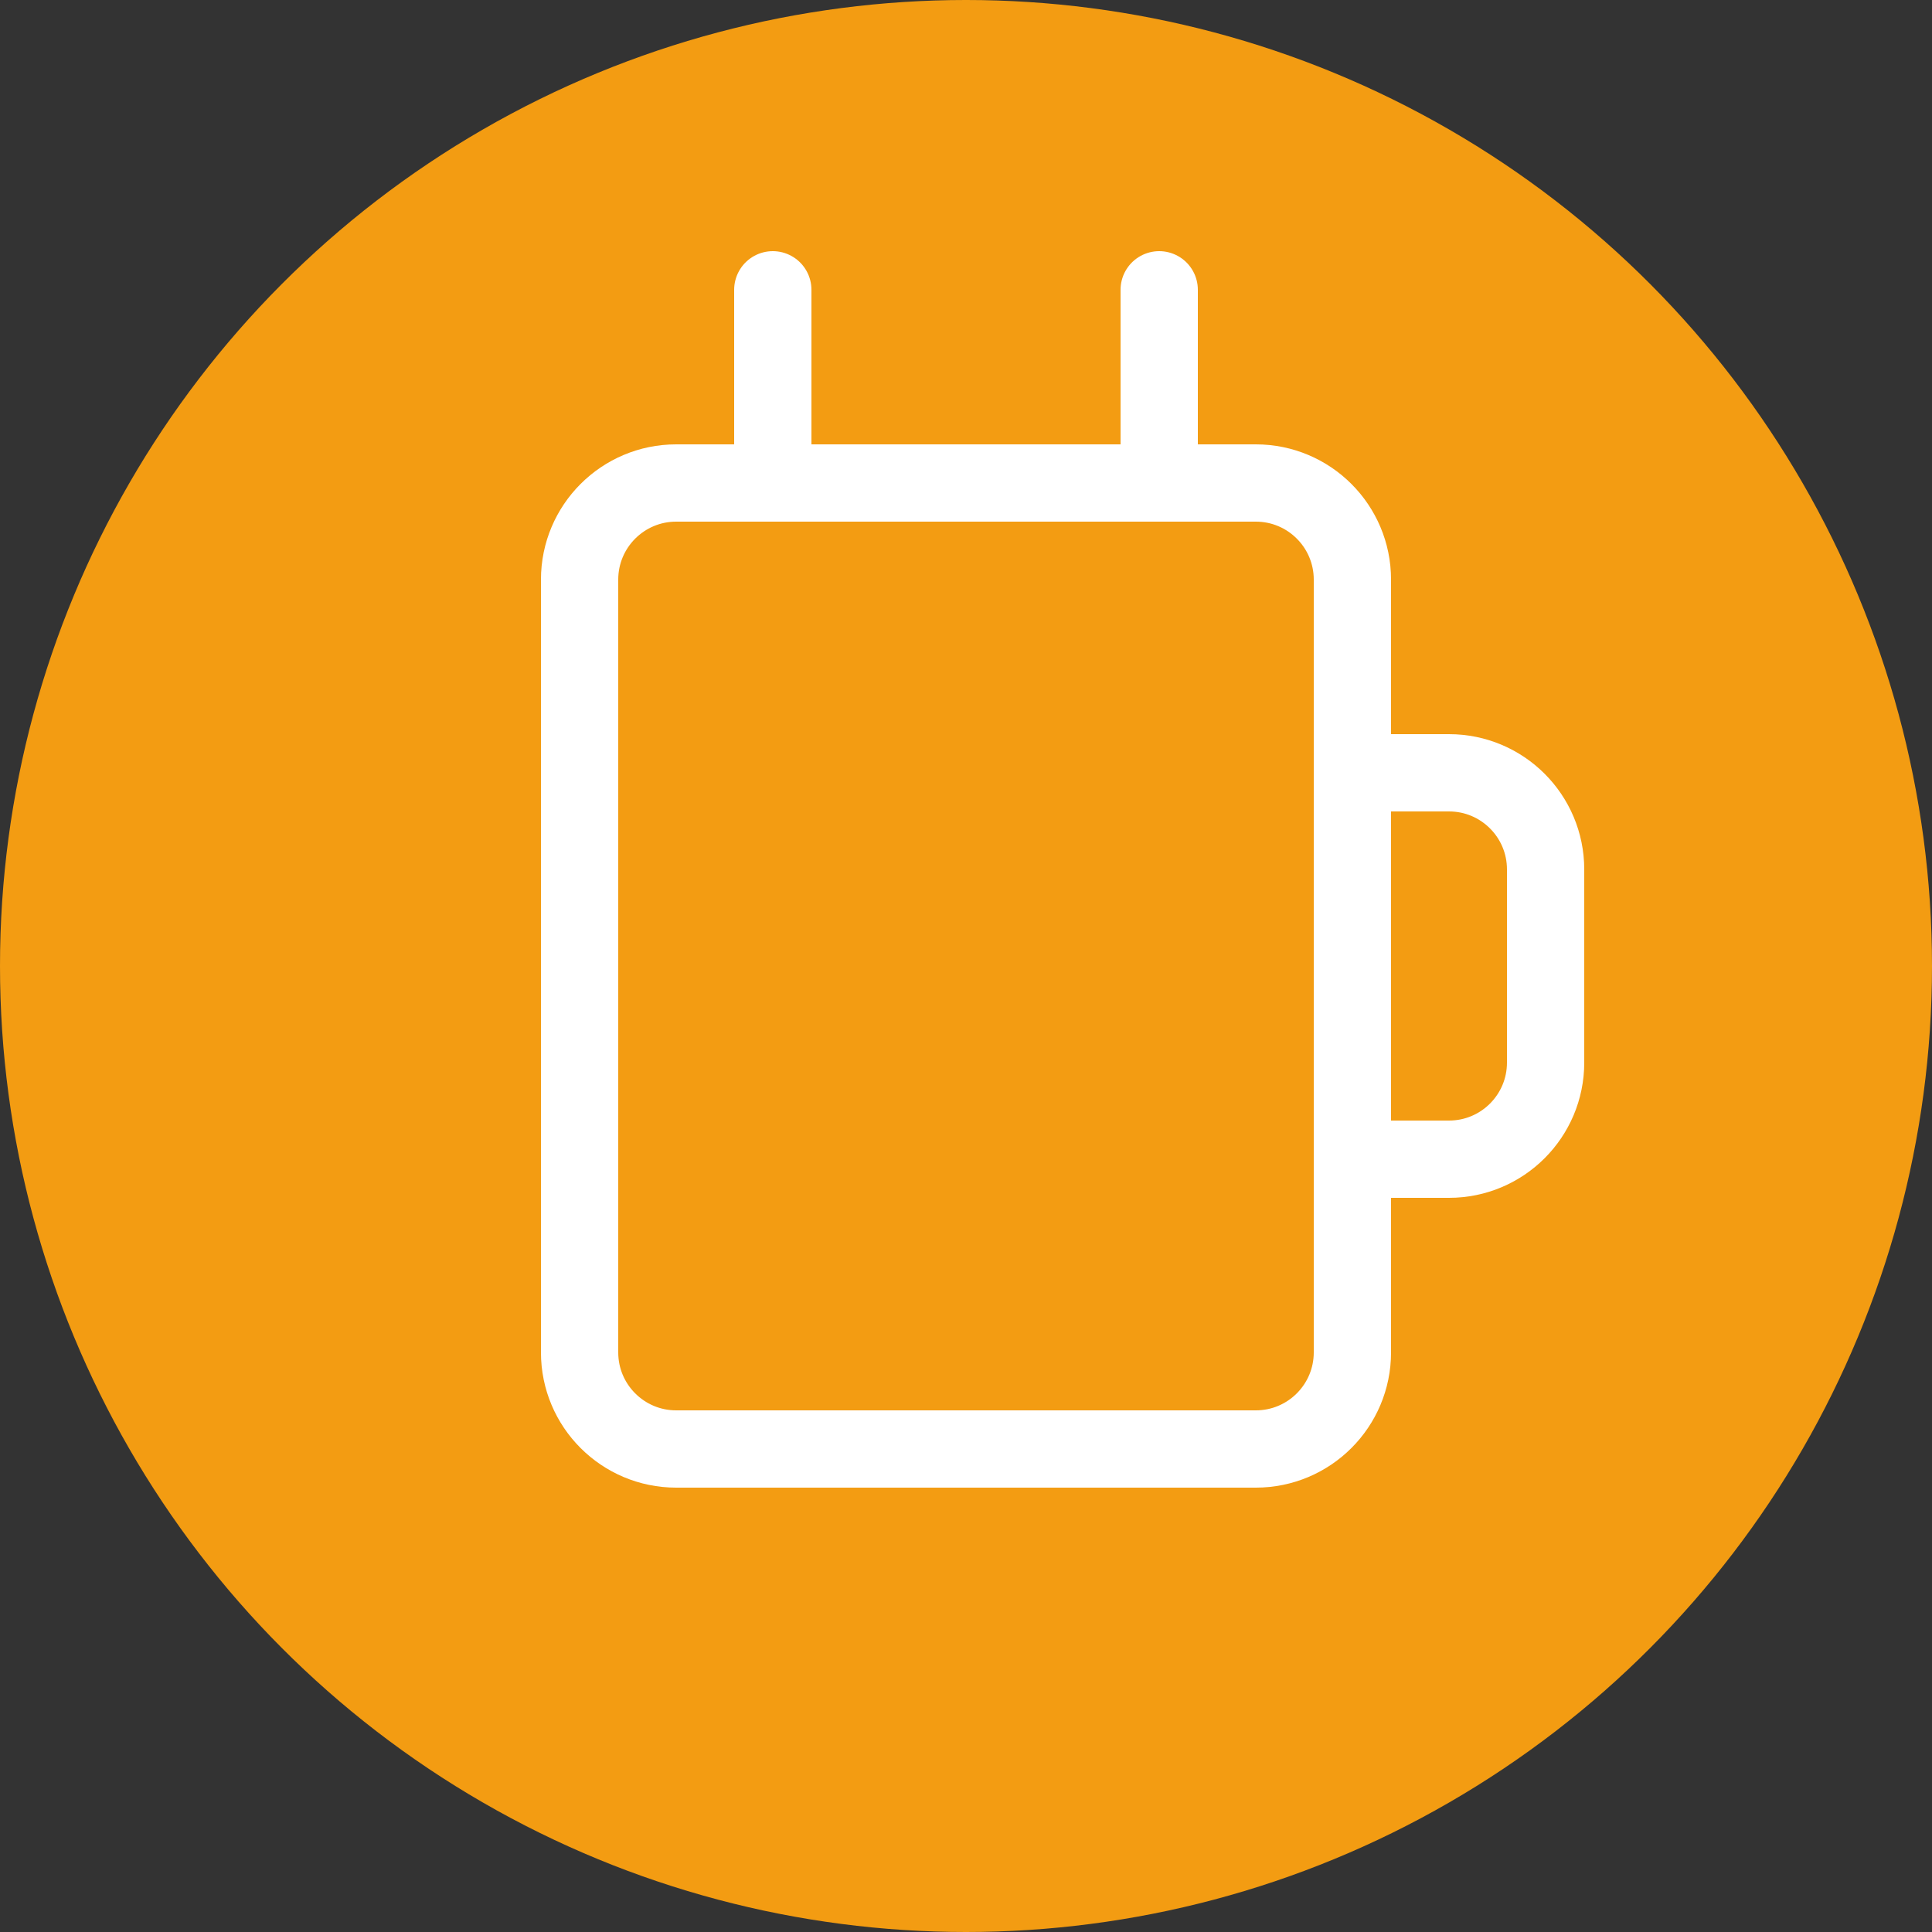
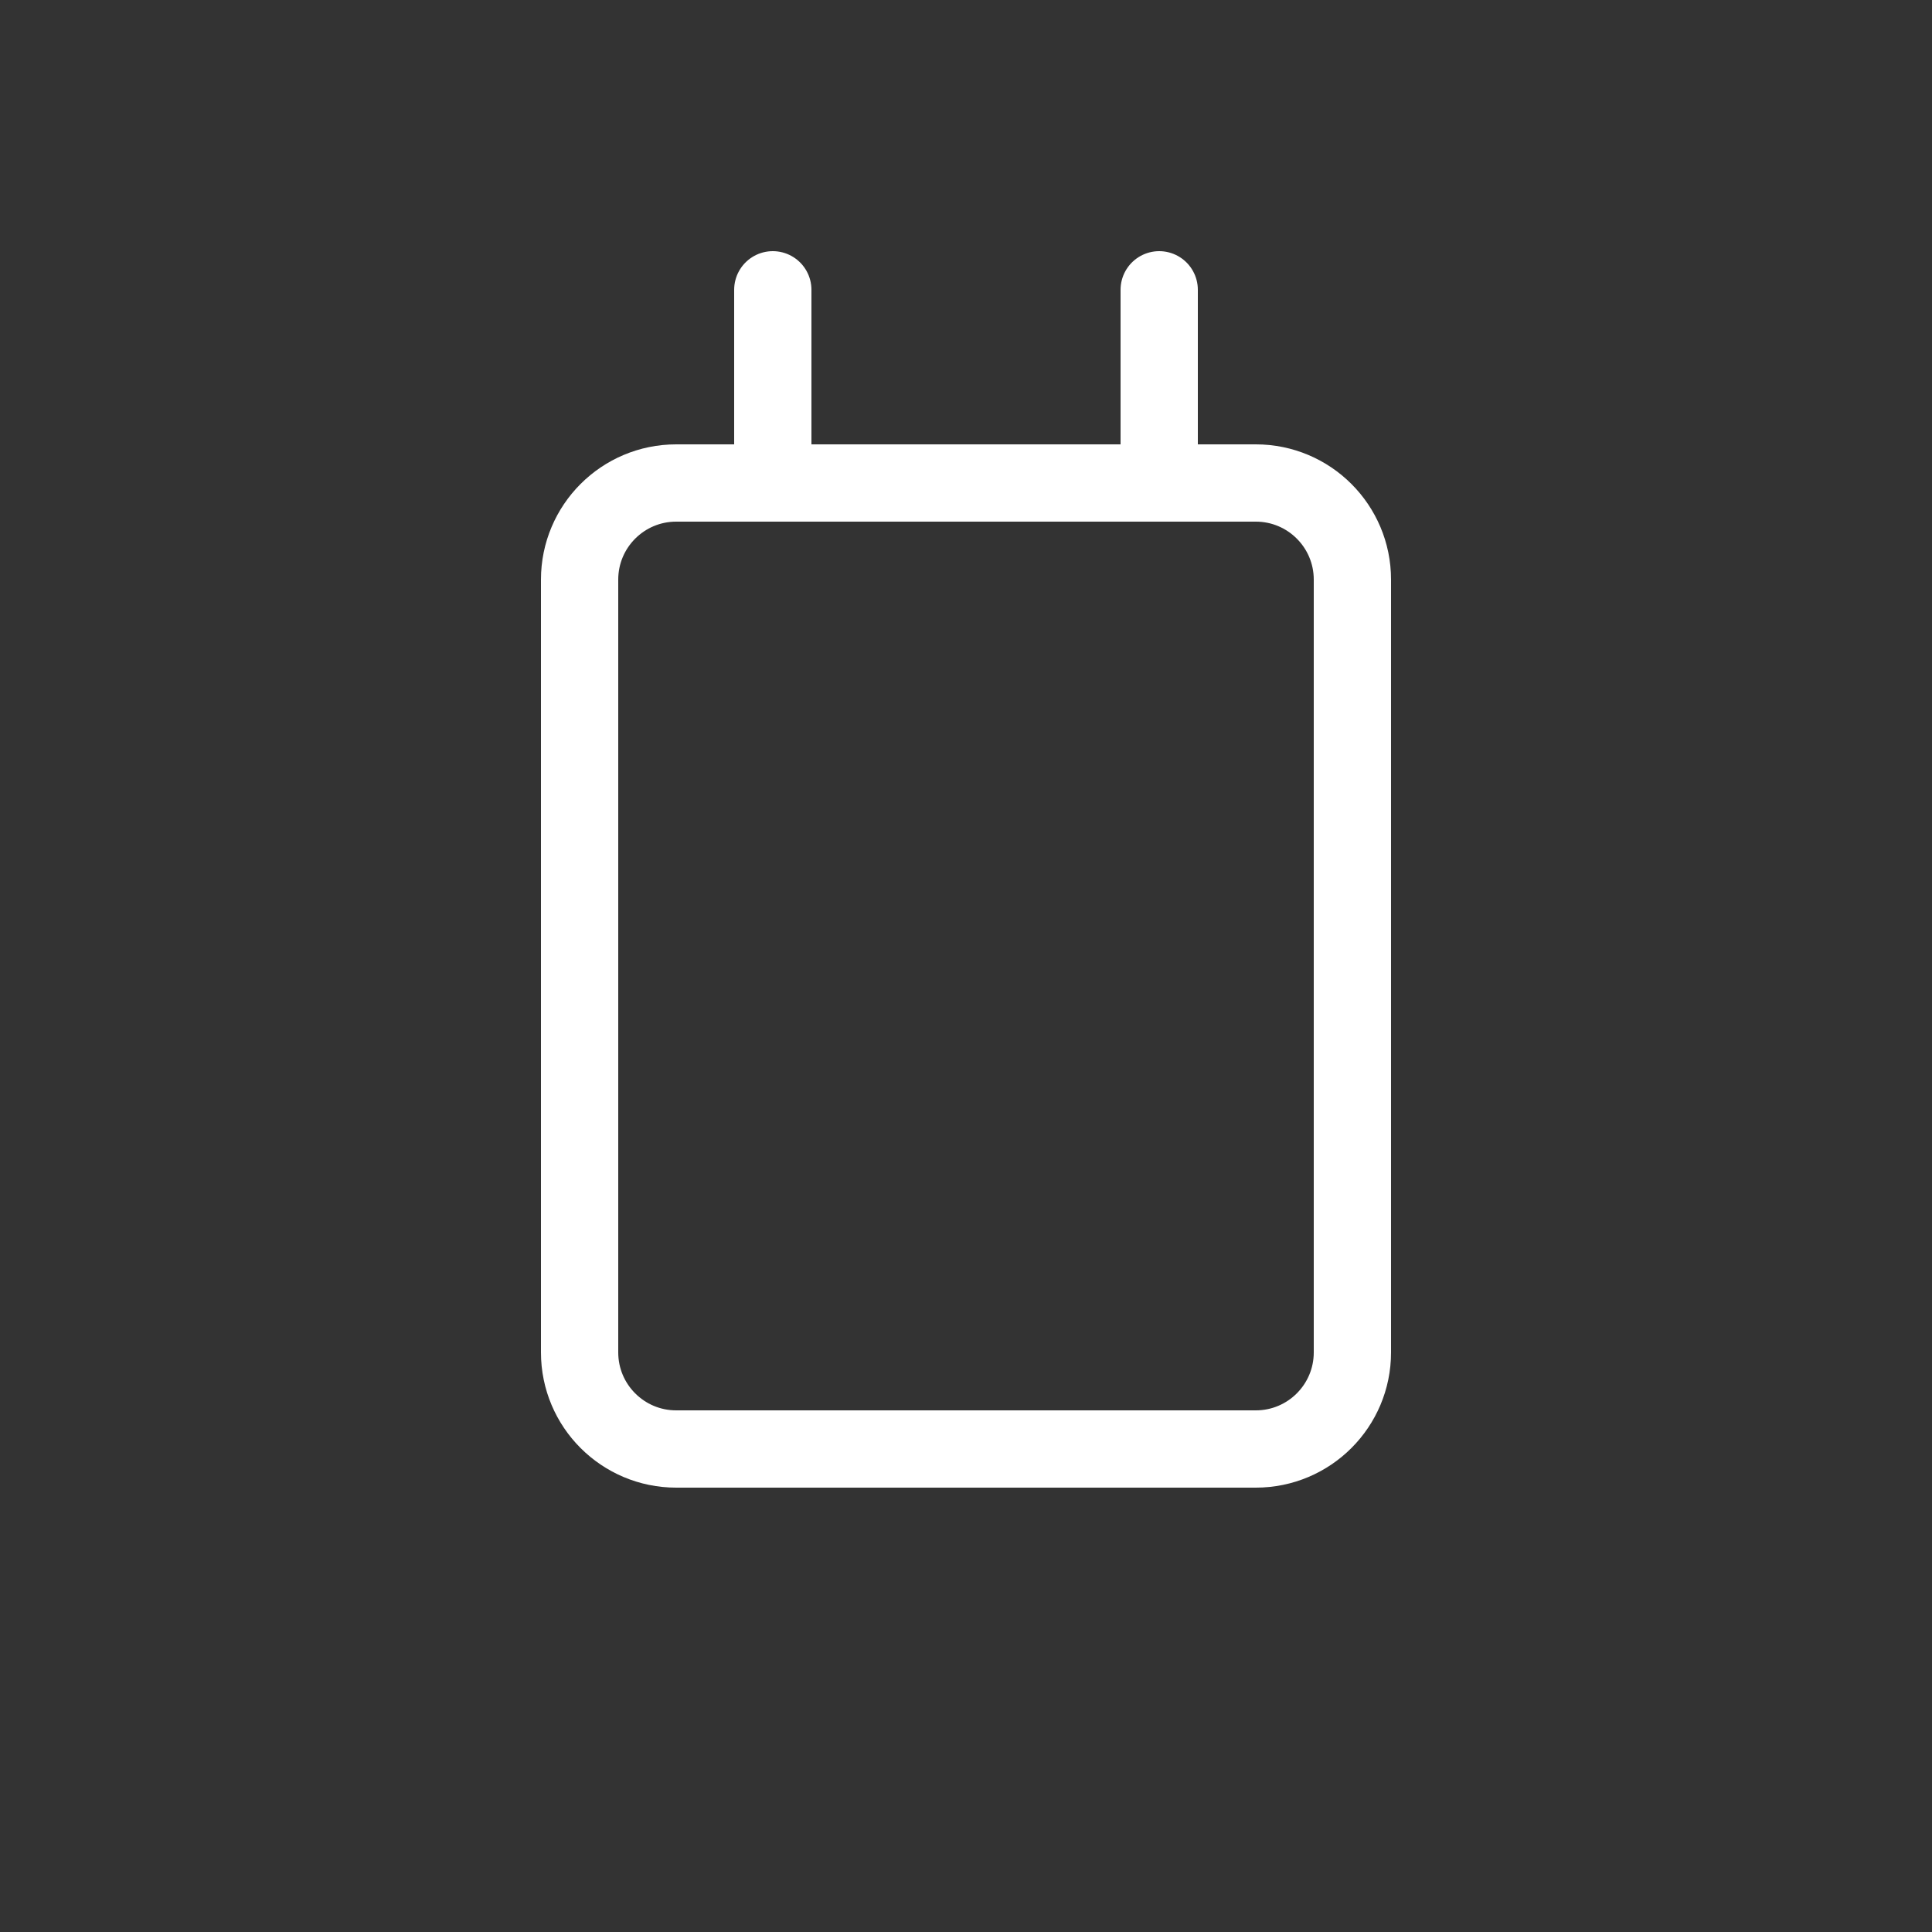
<svg xmlns="http://www.w3.org/2000/svg" width="200px" height="200px" viewBox="0 0 200 200" version="1.1">
  <rect x="0" y="0" width="200" height="200" fill="#333333" stroke="none" />
  <g stroke="none" stroke-width="1" fill="none" fill-rule="evenodd">
-     <circle fill="#F39C12" cx="100" cy="100" r="100" />
    <path d="M70,50 L130,50 C135.523,50 140,54.477 140,60 L140,140 C140,145.523 135.523,150 130,150 L70,150 C64.477,150 60,145.523 60,140 L60,60 C60,54.477 64.477,50 70,50 Z" stroke="#FFFFFF" stroke-width="8" />
-     <path d="M140,80 L150,80 C155.523,80 160,84.477 160,90 L160,110 C160,115.523 155.523,120 150,120 L140,120" stroke="#FFFFFF" stroke-width="8" />
    <path d="M80,50 L80,30" stroke="#FFFFFF" stroke-width="8" stroke-linecap="round" />
    <path d="M120,50 L120,30" stroke="#FFFFFF" stroke-width="8" stroke-linecap="round" />
  </g>
</svg>